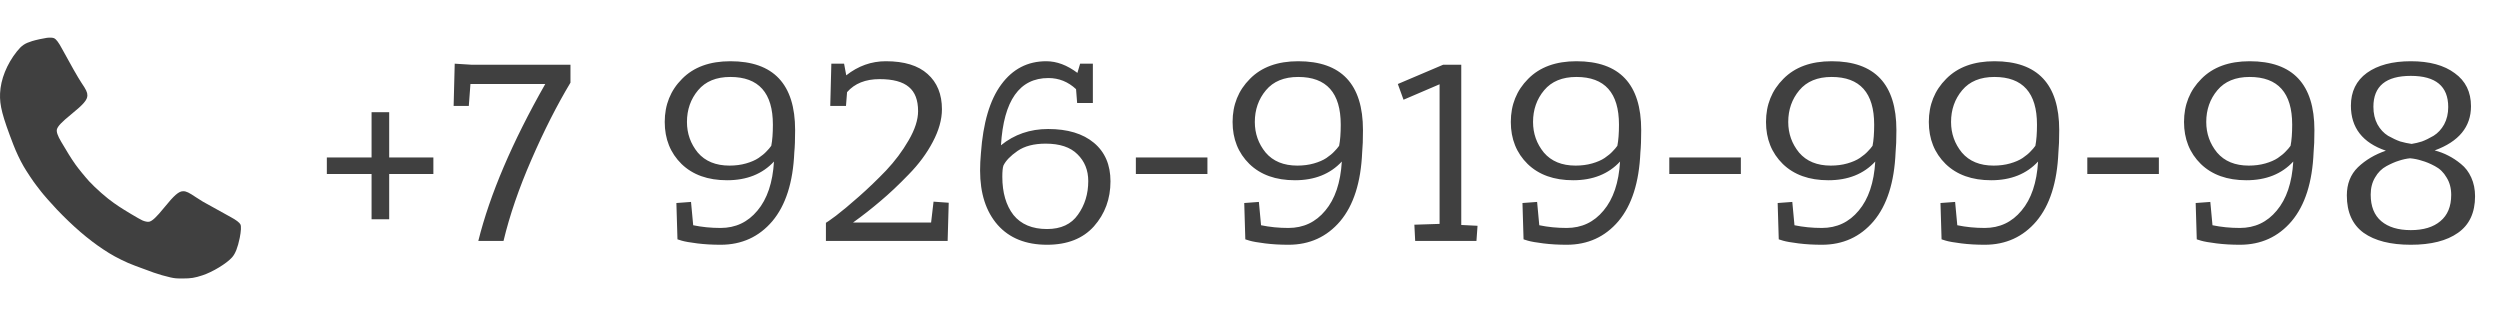
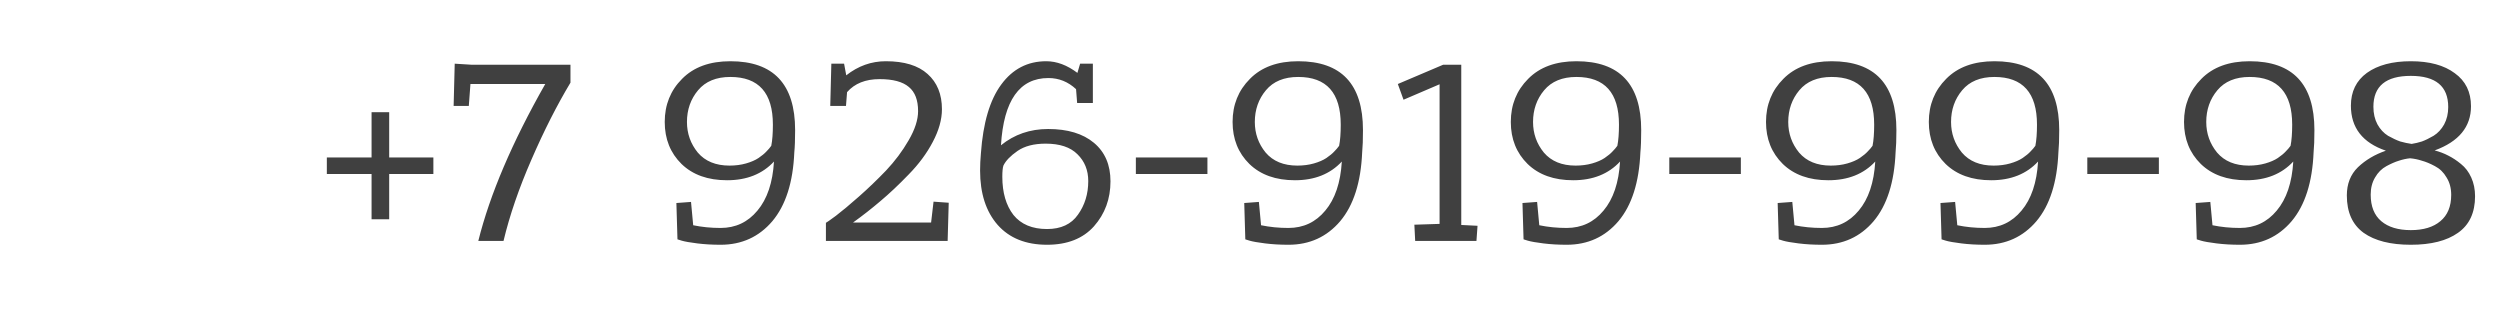
<svg xmlns="http://www.w3.org/2000/svg" width="166" height="21" viewBox="0 0 166 21" fill="none">
  <path d="M25.842 14.56H24.672V11.554H21.702V10.456H24.672V7.45H25.842V10.456H28.776V11.554H25.842V14.56ZM37.879 5.488C36.979 6.988 36.115 8.692 35.287 10.6C34.459 12.496 33.841 14.296 33.433 16H31.759C32.527 12.916 34.009 9.442 36.205 5.578H31.237L31.129 7.036H30.121L30.193 4.228L31.345 4.3H37.879V5.488ZM47.846 15.136C48.842 15.136 49.658 14.752 50.294 13.984C50.942 13.216 51.308 12.13 51.392 10.726C50.624 11.554 49.586 11.968 48.278 11.968C47.006 11.968 45.998 11.608 45.254 10.888C44.51 10.156 44.138 9.226 44.138 8.098C44.138 6.958 44.522 6.004 45.29 5.236C46.058 4.456 47.126 4.066 48.494 4.066C51.362 4.066 52.796 5.59 52.796 8.638C52.796 9.262 52.778 9.754 52.742 10.114C52.658 12.106 52.172 13.63 51.284 14.686C50.396 15.73 49.25 16.252 47.846 16.252C47.294 16.252 46.778 16.222 46.298 16.162C45.818 16.102 45.476 16.042 45.272 15.982L44.984 15.892L44.912 13.48L45.884 13.408L46.028 14.956C46.604 15.076 47.21 15.136 47.846 15.136ZM48.44 10.996C48.836 10.996 49.202 10.948 49.538 10.852C49.874 10.756 50.15 10.636 50.366 10.492C50.594 10.336 50.768 10.192 50.888 10.06C51.02 9.928 51.128 9.802 51.212 9.682C51.284 9.322 51.32 8.854 51.32 8.278C51.32 6.166 50.378 5.11 48.494 5.11C47.558 5.11 46.844 5.404 46.352 5.992C45.86 6.58 45.614 7.282 45.614 8.098C45.614 8.866 45.854 9.544 46.334 10.132C46.826 10.708 47.528 10.996 48.44 10.996ZM56.173 7.036H55.129L55.201 4.228H56.047L56.191 5.002C56.983 4.378 57.859 4.066 58.819 4.066C60.043 4.066 60.967 4.348 61.591 4.912C62.227 5.476 62.545 6.256 62.545 7.252C62.545 7.936 62.341 8.662 61.933 9.43C61.537 10.186 61.003 10.906 60.331 11.59C59.671 12.274 59.047 12.862 58.459 13.354C57.883 13.846 57.277 14.32 56.641 14.776H61.825L61.987 13.39L62.995 13.462L62.923 16H54.841V14.794C54.877 14.782 55.099 14.626 55.507 14.326C55.915 14.014 56.425 13.588 57.037 13.048C57.649 12.508 58.249 11.932 58.837 11.32C59.425 10.696 59.923 10.03 60.331 9.322C60.751 8.602 60.961 7.954 60.961 7.378C60.961 6.646 60.757 6.112 60.349 5.776C59.941 5.428 59.293 5.254 58.405 5.254C57.469 5.254 56.749 5.542 56.245 6.118L56.173 7.036ZM72.566 6.838H71.522L71.45 5.92C70.922 5.428 70.31 5.182 69.614 5.182C67.694 5.182 66.644 6.67 66.464 9.646C67.352 8.926 68.396 8.566 69.596 8.566C70.892 8.566 71.906 8.872 72.638 9.484C73.37 10.096 73.736 10.948 73.736 12.04C73.736 13.204 73.37 14.2 72.638 15.028C71.906 15.844 70.868 16.252 69.524 16.252C68.12 16.252 67.028 15.814 66.248 14.938C65.468 14.05 65.078 12.844 65.078 11.32C65.078 10.96 65.096 10.582 65.132 10.186C65.276 8.158 65.726 6.634 66.482 5.614C67.238 4.582 68.234 4.066 69.47 4.066C70.166 4.066 70.856 4.324 71.54 4.84L71.72 4.228H72.566V6.838ZM69.434 9.538C68.654 9.538 68.03 9.7 67.562 10.024C67.094 10.348 66.782 10.672 66.626 10.996C66.578 11.14 66.554 11.386 66.554 11.734C66.554 12.79 66.8 13.636 67.292 14.272C67.796 14.896 68.54 15.208 69.524 15.208C70.448 15.208 71.132 14.89 71.576 14.254C72.032 13.618 72.26 12.874 72.26 12.022C72.26 11.302 72.02 10.708 71.54 10.24C71.072 9.772 70.37 9.538 69.434 9.538ZM80.173 11.554H75.421V10.456H80.173V11.554ZM85.552 15.136C86.547 15.136 87.364 14.752 87.999 13.984C88.647 13.216 89.013 12.13 89.097 10.726C88.329 11.554 87.291 11.968 85.984 11.968C84.712 11.968 83.704 11.608 82.96 10.888C82.216 10.156 81.844 9.226 81.844 8.098C81.844 6.958 82.228 6.004 82.996 5.236C83.763 4.456 84.832 4.066 86.2 4.066C89.067 4.066 90.501 5.59 90.501 8.638C90.501 9.262 90.484 9.754 90.448 10.114C90.364 12.106 89.877 13.63 88.99 14.686C88.102 15.73 86.956 16.252 85.552 16.252C84.999 16.252 84.484 16.222 84.004 16.162C83.523 16.102 83.181 16.042 82.978 15.982L82.689 15.892L82.618 13.48L83.59 13.408L83.734 14.956C84.309 15.076 84.915 15.136 85.552 15.136ZM86.145 10.996C86.541 10.996 86.907 10.948 87.243 10.852C87.579 10.756 87.856 10.636 88.072 10.492C88.299 10.336 88.474 10.192 88.594 10.06C88.725 9.928 88.834 9.802 88.918 9.682C88.99 9.322 89.025 8.854 89.025 8.278C89.025 6.166 88.084 5.11 86.2 5.11C85.263 5.11 84.549 5.404 84.058 5.992C83.566 6.58 83.32 7.282 83.32 8.098C83.32 8.866 83.559 9.544 84.04 10.132C84.531 10.708 85.234 10.996 86.145 10.996ZM95.822 4.3H97.028V14.938L98.108 14.992L98.036 16H93.968L93.914 14.92L95.588 14.866V5.596L93.194 6.622L92.816 5.578L95.822 4.3ZM104.026 15.136C105.022 15.136 105.838 14.752 106.474 13.984C107.122 13.216 107.488 12.13 107.572 10.726C106.804 11.554 105.766 11.968 104.458 11.968C103.186 11.968 102.178 11.608 101.434 10.888C100.69 10.156 100.318 9.226 100.318 8.098C100.318 6.958 100.702 6.004 101.47 5.236C102.238 4.456 103.306 4.066 104.674 4.066C107.542 4.066 108.976 5.59 108.976 8.638C108.976 9.262 108.958 9.754 108.922 10.114C108.838 12.106 108.352 13.63 107.464 14.686C106.576 15.73 105.43 16.252 104.026 16.252C103.474 16.252 102.958 16.222 102.478 16.162C101.998 16.102 101.656 16.042 101.452 15.982L101.164 15.892L101.092 13.48L102.064 13.408L102.208 14.956C102.784 15.076 103.39 15.136 104.026 15.136ZM104.62 10.996C105.016 10.996 105.382 10.948 105.718 10.852C106.054 10.756 106.33 10.636 106.546 10.492C106.774 10.336 106.948 10.192 107.068 10.06C107.2 9.928 107.308 9.802 107.392 9.682C107.464 9.322 107.5 8.854 107.5 8.278C107.5 6.166 106.558 5.11 104.674 5.11C103.738 5.11 103.024 5.404 102.532 5.992C102.04 6.58 101.794 7.282 101.794 8.098C101.794 8.866 102.034 9.544 102.514 10.132C103.006 10.708 103.708 10.996 104.62 10.996ZM115.593 11.554H110.841V10.456H115.593V11.554ZM120.971 15.136C121.967 15.136 122.783 14.752 123.419 13.984C124.067 13.216 124.433 12.13 124.517 10.726C123.749 11.554 122.711 11.968 121.403 11.968C120.131 11.968 119.123 11.608 118.379 10.888C117.635 10.156 117.263 9.226 117.263 8.098C117.263 6.958 117.647 6.004 118.415 5.236C119.183 4.456 120.251 4.066 121.619 4.066C124.487 4.066 125.921 5.59 125.921 8.638C125.921 9.262 125.903 9.754 125.867 10.114C125.783 12.106 125.297 13.63 124.409 14.686C123.521 15.73 122.375 16.252 120.971 16.252C120.419 16.252 119.903 16.222 119.423 16.162C118.943 16.102 118.601 16.042 118.397 15.982L118.109 15.892L118.037 13.48L119.009 13.408L119.153 14.956C119.729 15.076 120.335 15.136 120.971 15.136ZM121.565 10.996C121.961 10.996 122.327 10.948 122.663 10.852C122.999 10.756 123.275 10.636 123.491 10.492C123.719 10.336 123.893 10.192 124.013 10.06C124.145 9.928 124.253 9.802 124.337 9.682C124.409 9.322 124.445 8.854 124.445 8.278C124.445 6.166 123.503 5.11 121.619 5.11C120.683 5.11 119.969 5.404 119.477 5.992C118.985 6.58 118.739 7.282 118.739 8.098C118.739 8.866 118.979 9.544 119.459 10.132C119.951 10.708 120.653 10.996 121.565 10.996ZM131.782 15.136C132.778 15.136 133.594 14.752 134.23 13.984C134.878 13.216 135.244 12.13 135.328 10.726C134.56 11.554 133.522 11.968 132.214 11.968C130.942 11.968 129.934 11.608 129.19 10.888C128.446 10.156 128.074 9.226 128.074 8.098C128.074 6.958 128.458 6.004 129.226 5.236C129.994 4.456 131.062 4.066 132.43 4.066C135.298 4.066 136.732 5.59 136.732 8.638C136.732 9.262 136.714 9.754 136.678 10.114C136.594 12.106 136.108 13.63 135.22 14.686C134.332 15.73 133.186 16.252 131.782 16.252C131.23 16.252 130.714 16.222 130.234 16.162C129.754 16.102 129.412 16.042 129.208 15.982L128.92 15.892L128.848 13.48L129.82 13.408L129.964 14.956C130.54 15.076 131.146 15.136 131.782 15.136ZM132.376 10.996C132.772 10.996 133.138 10.948 133.474 10.852C133.81 10.756 134.086 10.636 134.302 10.492C134.53 10.336 134.704 10.192 134.824 10.06C134.956 9.928 135.064 9.802 135.148 9.682C135.22 9.322 135.256 8.854 135.256 8.278C135.256 6.166 134.314 5.11 132.43 5.11C131.494 5.11 130.78 5.404 130.288 5.992C129.796 6.58 129.55 7.282 129.55 8.098C129.55 8.866 129.79 9.544 130.27 10.132C130.762 10.708 131.464 10.996 132.376 10.996ZM143.349 11.554H138.597V10.456H143.349V11.554ZM148.727 15.136C149.723 15.136 150.539 14.752 151.175 13.984C151.823 13.216 152.189 12.13 152.273 10.726C151.505 11.554 150.467 11.968 149.159 11.968C147.887 11.968 146.879 11.608 146.135 10.888C145.391 10.156 145.019 9.226 145.019 8.098C145.019 6.958 145.403 6.004 146.171 5.236C146.939 4.456 148.007 4.066 149.375 4.066C152.243 4.066 153.677 5.59 153.677 8.638C153.677 9.262 153.659 9.754 153.623 10.114C153.539 12.106 153.053 13.63 152.165 14.686C151.277 15.73 150.131 16.252 148.727 16.252C148.175 16.252 147.659 16.222 147.179 16.162C146.699 16.102 146.357 16.042 146.153 15.982L145.865 15.892L145.793 13.48L146.765 13.408L146.909 14.956C147.485 15.076 148.091 15.136 148.727 15.136ZM149.321 10.996C149.717 10.996 150.083 10.948 150.419 10.852C150.755 10.756 151.031 10.636 151.247 10.492C151.475 10.336 151.649 10.192 151.769 10.06C151.901 9.928 152.009 9.802 152.093 9.682C152.165 9.322 152.201 8.854 152.201 8.278C152.201 6.166 151.259 5.11 149.375 5.11C148.439 5.11 147.725 5.404 147.233 5.992C146.741 6.58 146.495 7.282 146.495 8.098C146.495 8.866 146.735 9.544 147.215 10.132C147.707 10.708 148.409 10.996 149.321 10.996ZM164.074 7.054C164.074 8.422 163.27 9.4 161.662 9.988C161.986 10.072 162.286 10.186 162.562 10.33C162.85 10.474 163.132 10.66 163.408 10.888C163.696 11.116 163.924 11.416 164.092 11.788C164.26 12.16 164.344 12.574 164.344 13.03C164.344 14.122 163.966 14.932 163.21 15.46C162.466 15.988 161.422 16.252 160.078 16.252C158.734 16.252 157.69 15.988 156.946 15.46C156.202 14.92 155.83 14.092 155.83 12.976C155.83 12.208 156.076 11.584 156.568 11.104C157.072 10.624 157.69 10.258 158.422 10.006C156.874 9.478 156.1 8.482 156.1 7.018C156.1 6.082 156.454 5.356 157.162 4.84C157.882 4.324 158.854 4.066 160.078 4.066C161.314 4.066 162.286 4.33 162.994 4.858C163.714 5.374 164.074 6.106 164.074 7.054ZM162.76 12.94C162.76 12.496 162.658 12.112 162.454 11.788C162.262 11.452 162.004 11.2 161.68 11.032C161.368 10.864 161.08 10.744 160.816 10.672C160.564 10.588 160.3 10.534 160.024 10.51C159.784 10.534 159.538 10.588 159.286 10.672C159.046 10.744 158.77 10.864 158.458 11.032C158.146 11.2 157.894 11.452 157.702 11.788C157.51 12.112 157.414 12.49 157.414 12.922C157.414 13.702 157.648 14.29 158.116 14.686C158.584 15.082 159.238 15.28 160.078 15.28C160.918 15.28 161.572 15.082 162.04 14.686C162.52 14.29 162.76 13.708 162.76 12.94ZM157.594 7.09C157.594 7.534 157.684 7.924 157.864 8.26C158.044 8.584 158.278 8.836 158.566 9.016C158.866 9.184 159.136 9.31 159.376 9.394C159.628 9.466 159.88 9.52 160.132 9.556C160.36 9.52 160.588 9.466 160.816 9.394C161.044 9.31 161.302 9.184 161.59 9.016C161.878 8.836 162.112 8.584 162.292 8.26C162.472 7.924 162.562 7.54 162.562 7.108C162.562 5.728 161.734 5.038 160.078 5.038C158.422 5.038 157.594 5.722 157.594 7.09Z" fill="#404040" />
-   <path d="M3.104 2.513C2.891 2.541 2.364 2.656 2.137 2.727C1.641 2.881 1.441 3.016 1.121 3.415C0.449 4.262 0.045 5.267 0.004 6.203C-0.03 6.996 0.157 7.715 0.886 9.605C1.07 10.084 1.331 10.636 1.559 11.03C1.763 11.385 2.239 12.099 2.426 12.329C2.505 12.426 2.633 12.595 2.712 12.7C2.868 12.907 3.462 13.582 3.779 13.912C4.848 15.03 5.838 15.882 6.851 16.555C7.403 16.923 7.815 17.148 8.508 17.46C8.641 17.519 9.252 17.757 9.396 17.803C9.452 17.821 9.626 17.884 9.779 17.943C9.935 18 10.125 18.071 10.201 18.099C10.488 18.204 11.015 18.355 11.327 18.422C11.611 18.483 11.703 18.491 12.132 18.491C12.68 18.491 12.923 18.452 13.437 18.284C14.115 18.064 15.048 17.496 15.409 17.089C15.629 16.843 15.787 16.434 15.918 15.797C16.007 15.352 16.025 15.017 15.964 14.9C15.897 14.774 15.677 14.605 15.325 14.416C14.987 14.232 13.769 13.557 13.475 13.391C13.37 13.329 13.171 13.204 13.033 13.112C12.542 12.782 12.37 12.697 12.168 12.697C11.879 12.692 11.572 12.958 10.9 13.787C10.391 14.414 10.114 14.675 9.91 14.721C9.802 14.744 9.623 14.71 9.447 14.631C9.255 14.547 8.217 13.928 7.887 13.703C7.774 13.623 7.631 13.526 7.567 13.483C7.109 13.171 6.349 12.503 5.925 12.045C5.672 11.769 5.173 11.158 5.019 10.935C4.976 10.871 4.879 10.728 4.799 10.616C4.674 10.434 4.536 10.204 4.065 9.416C3.825 9.014 3.735 8.746 3.781 8.582C3.84 8.375 4.104 8.099 4.715 7.602C5.549 6.925 5.802 6.631 5.802 6.334C5.802 6.129 5.72 5.955 5.416 5.508C5.221 5.224 4.671 4.259 4.099 3.203C3.897 2.825 3.73 2.605 3.602 2.541C3.515 2.497 3.311 2.484 3.104 2.513Z" fill="#404040" />
</svg>